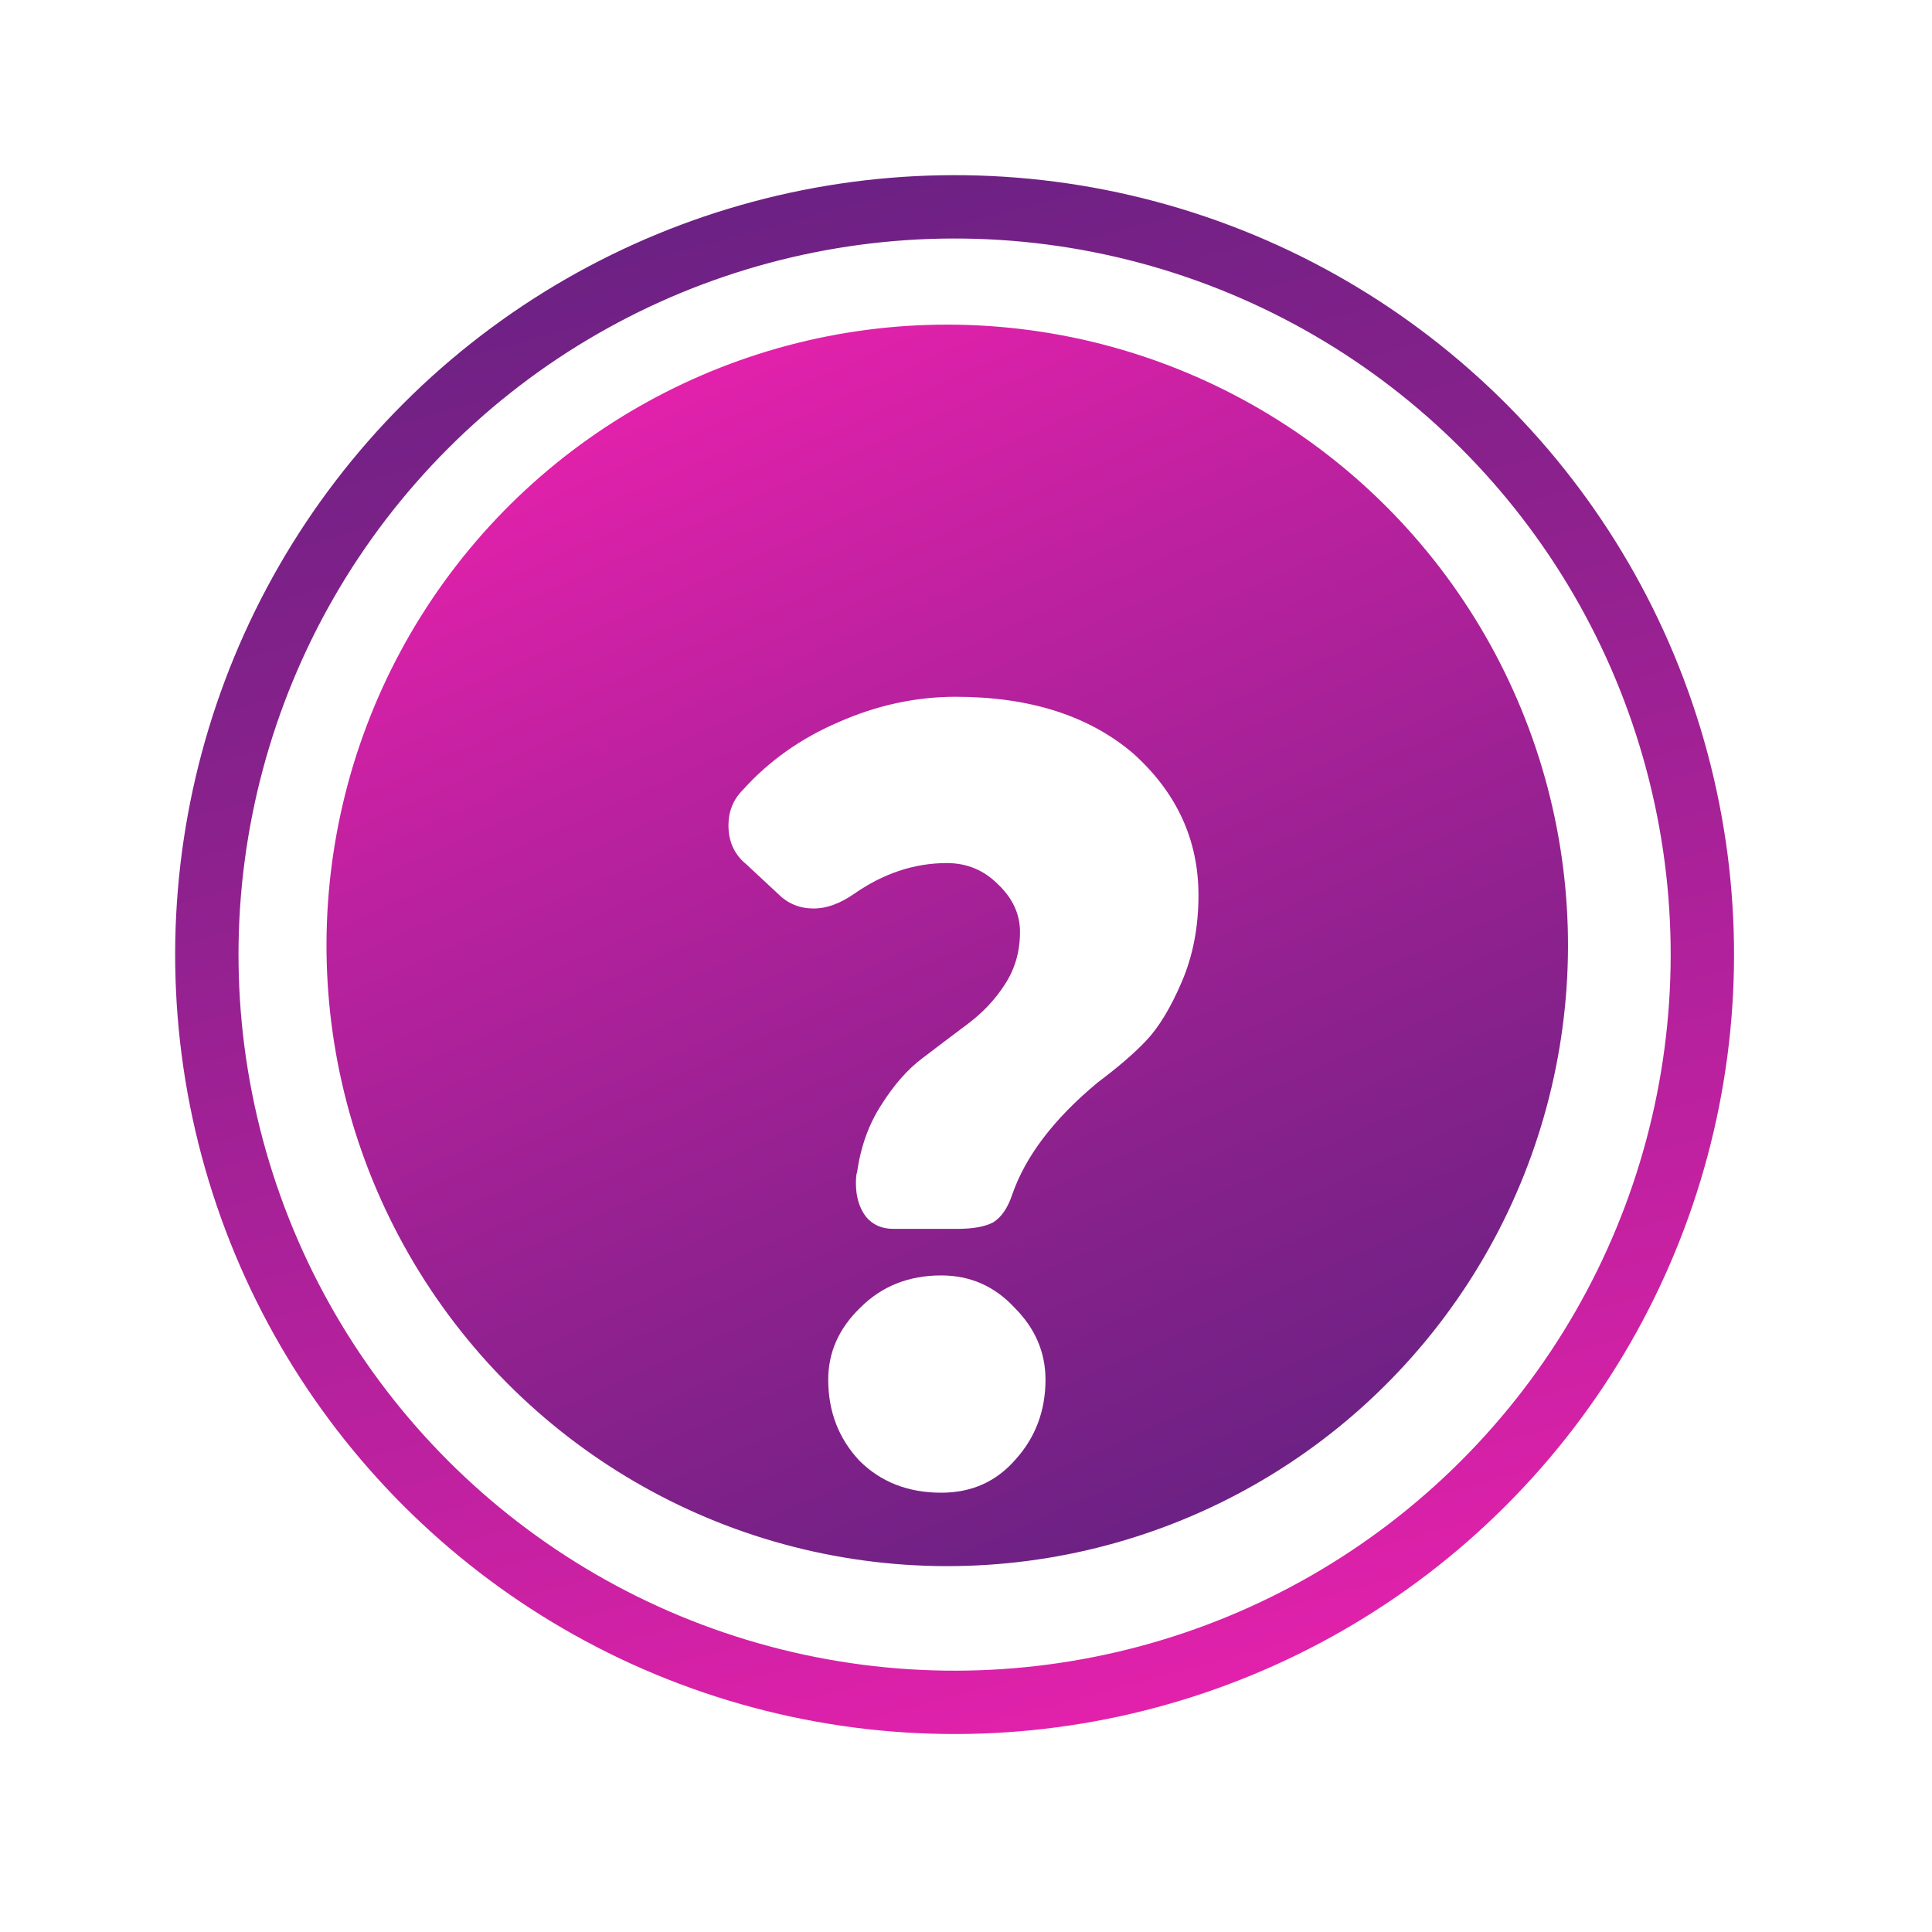
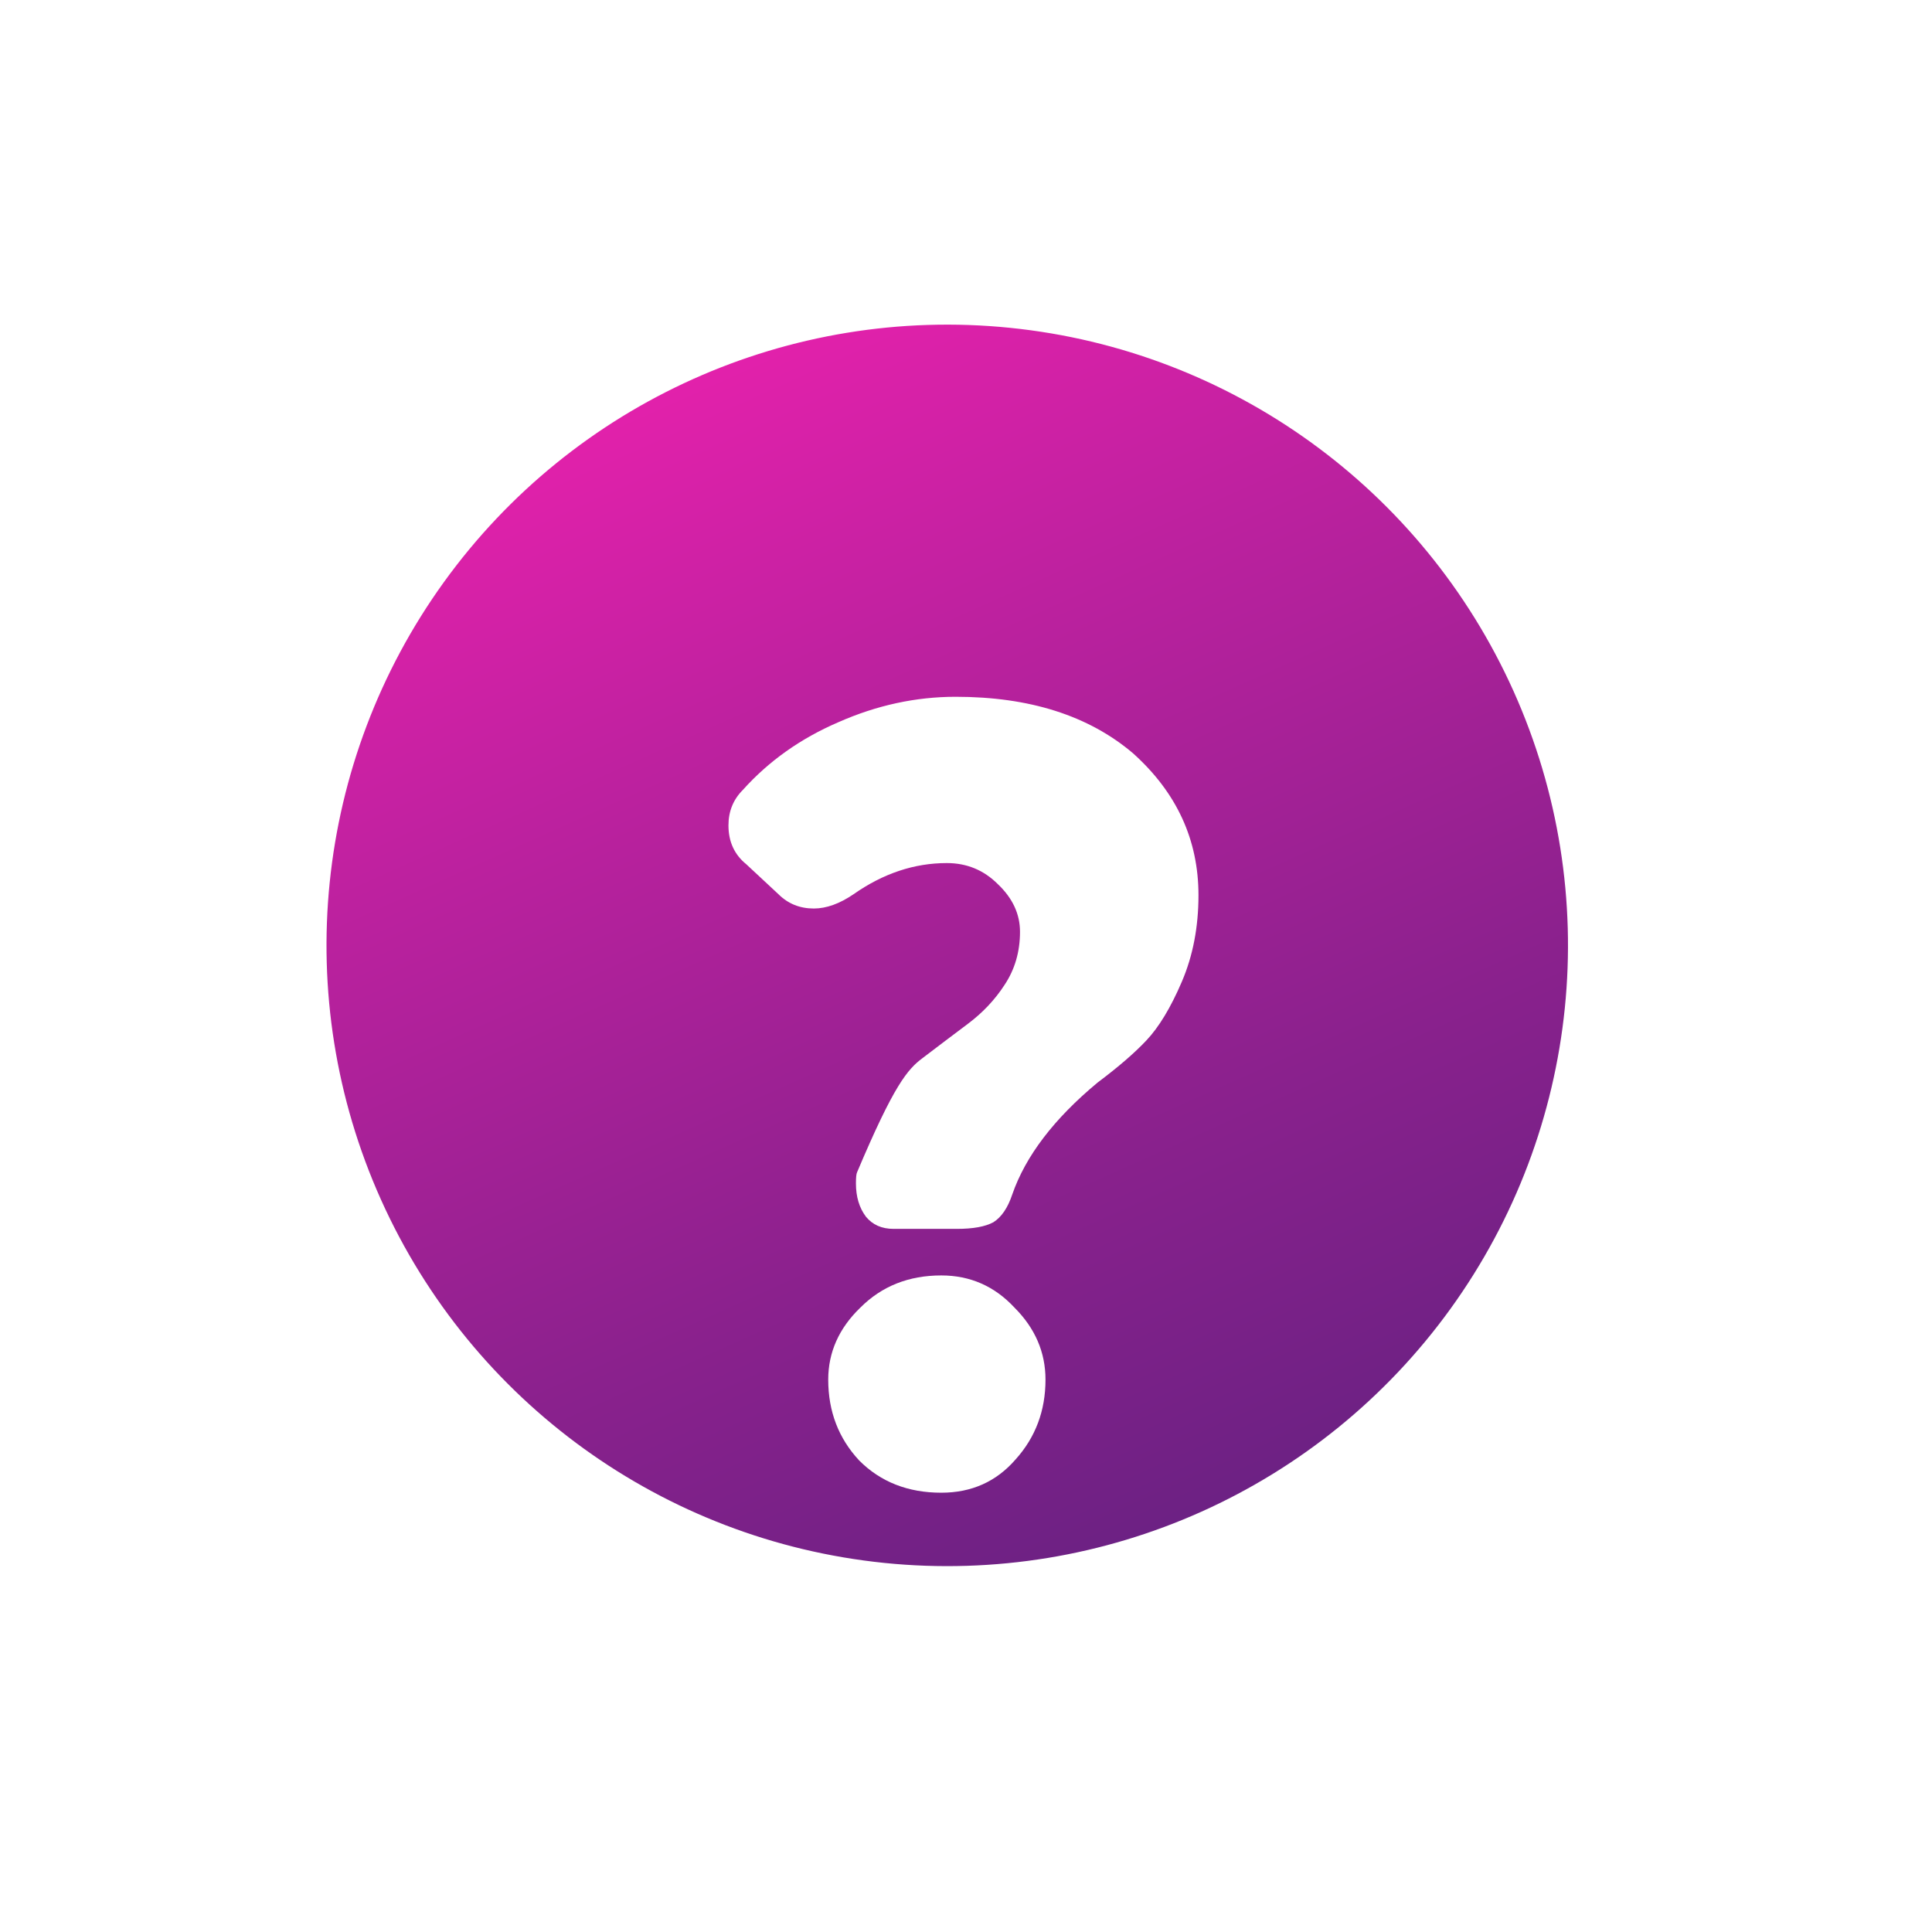
<svg xmlns="http://www.w3.org/2000/svg" width="61" height="61" viewBox="0 0 61 61" fill="none">
-   <circle cx="30.14" cy="30.14" r="23.609" transform="rotate(165 30.14 30.14)" stroke="url(#paint0_linear_16_246)" stroke-width="2" />
  <circle cx="29.908" cy="29.849" r="19.599" transform="rotate(-24.185 29.908 29.849)" fill="url(#paint1_linear_16_246)" />
  <g filter="url(#filter0_d_16_246)">
-     <path d="M30.21 34.8H28.215C27.842 34.8 27.55 34.672 27.34 34.415C27.13 34.135 27.025 33.785 27.025 33.365C27.025 33.178 27.037 33.062 27.06 33.015C27.177 32.198 27.433 31.487 27.83 30.88C28.227 30.25 28.658 29.76 29.125 29.41C29.615 29.037 30.093 28.675 30.56 28.325C31.027 27.975 31.412 27.567 31.715 27.1C32.042 26.61 32.205 26.05 32.205 25.42C32.205 24.86 31.972 24.358 31.505 23.915C31.062 23.472 30.525 23.25 29.895 23.25C28.868 23.25 27.888 23.577 26.955 24.23C26.512 24.533 26.092 24.685 25.695 24.685C25.252 24.685 24.878 24.533 24.575 24.23L23.56 23.285C23.187 22.982 23 22.573 23 22.06C23 21.617 23.152 21.243 23.455 20.94C24.272 20.03 25.275 19.318 26.465 18.805C27.678 18.268 28.915 18 30.175 18C32.508 18 34.375 18.595 35.775 19.785C37.152 21.022 37.84 22.515 37.84 24.265C37.84 25.268 37.665 26.178 37.315 26.995C36.965 27.812 36.592 28.43 36.195 28.85C35.822 29.247 35.308 29.69 34.655 30.18C33.278 31.323 32.38 32.502 31.96 33.715C31.82 34.135 31.622 34.427 31.365 34.59C31.108 34.73 30.723 34.8 30.21 34.8ZM26.15 39.56C26.15 38.697 26.488 37.938 27.165 37.285C27.842 36.608 28.693 36.27 29.72 36.27C30.63 36.27 31.4 36.608 32.03 37.285C32.683 37.938 33.01 38.697 33.01 39.56C33.01 40.54 32.695 41.38 32.065 42.08C31.458 42.78 30.677 43.13 29.72 43.13C28.67 43.13 27.807 42.792 27.13 42.115C26.477 41.415 26.15 40.563 26.15 39.56Z" fill="white" />
+     <path d="M30.21 34.8H28.215C27.842 34.8 27.55 34.672 27.34 34.415C27.13 34.135 27.025 33.785 27.025 33.365C27.025 33.178 27.037 33.062 27.06 33.015C28.227 30.25 28.658 29.76 29.125 29.41C29.615 29.037 30.093 28.675 30.56 28.325C31.027 27.975 31.412 27.567 31.715 27.1C32.042 26.61 32.205 26.05 32.205 25.42C32.205 24.86 31.972 24.358 31.505 23.915C31.062 23.472 30.525 23.25 29.895 23.25C28.868 23.25 27.888 23.577 26.955 24.23C26.512 24.533 26.092 24.685 25.695 24.685C25.252 24.685 24.878 24.533 24.575 24.23L23.56 23.285C23.187 22.982 23 22.573 23 22.06C23 21.617 23.152 21.243 23.455 20.94C24.272 20.03 25.275 19.318 26.465 18.805C27.678 18.268 28.915 18 30.175 18C32.508 18 34.375 18.595 35.775 19.785C37.152 21.022 37.84 22.515 37.84 24.265C37.84 25.268 37.665 26.178 37.315 26.995C36.965 27.812 36.592 28.43 36.195 28.85C35.822 29.247 35.308 29.69 34.655 30.18C33.278 31.323 32.38 32.502 31.96 33.715C31.82 34.135 31.622 34.427 31.365 34.59C31.108 34.73 30.723 34.8 30.21 34.8ZM26.15 39.56C26.15 38.697 26.488 37.938 27.165 37.285C27.842 36.608 28.693 36.27 29.72 36.27C30.63 36.27 31.4 36.608 32.03 37.285C32.683 37.938 33.01 38.697 33.01 39.56C33.01 40.54 32.695 41.38 32.065 42.08C31.458 42.78 30.677 43.13 29.72 43.13C28.67 43.13 27.807 42.792 27.13 42.115C26.477 41.415 26.15 40.563 26.15 39.56Z" fill="white" />
  </g>
  <defs>
    <filter id="filter0_d_16_246" x="19" y="18" width="22.84" height="33.13" filterUnits="userSpaceOnUse" color-interpolation-filters="sRGB">
      <feFlood flood-opacity="0" result="BackgroundImageFix" />
      <feColorMatrix in="SourceAlpha" type="matrix" values="0 0 0 0 0 0 0 0 0 0 0 0 0 0 0 0 0 0 127 0" result="hardAlpha" />
      <feOffset dy="4" />
      <feGaussianBlur stdDeviation="2" />
      <feComposite in2="hardAlpha" operator="out" />
      <feColorMatrix type="matrix" values="0 0 0 0 0 0 0 0 0 0 0 0 0 0 0 0 0 0 0.25 0" />
      <feBlend mode="normal" in2="BackgroundImageFix" result="effect1_dropShadow_16_246" />
      <feBlend mode="normal" in="SourceGraphic" in2="effect1_dropShadow_16_246" result="shape" />
    </filter>
    <linearGradient id="paint0_linear_16_246" x1="30.14" y1="5.531" x2="30.14" y2="84.593" gradientUnits="userSpaceOnUse">
      <stop stop-color="#E221AB" />
      <stop offset="0.17" stop-color="#BD219F" />
      <stop offset="0.44" stop-color="#8A218D" />
      <stop offset="0.67" stop-color="#652181" />
      <stop offset="0.86" stop-color="#4E2179" />
      <stop offset="0.98" stop-color="#462176" />
    </linearGradient>
    <linearGradient id="paint1_linear_16_246" x1="29.908" y1="10.251" x2="29.908" y2="73.216" gradientUnits="userSpaceOnUse">
      <stop stop-color="#E221AB" />
      <stop offset="0.17" stop-color="#BD219F" />
      <stop offset="0.44" stop-color="#8A218D" />
      <stop offset="0.67" stop-color="#652181" />
      <stop offset="0.86" stop-color="#4E2179" />
      <stop offset="0.98" stop-color="#462176" />
    </linearGradient>
  </defs>
</svg>